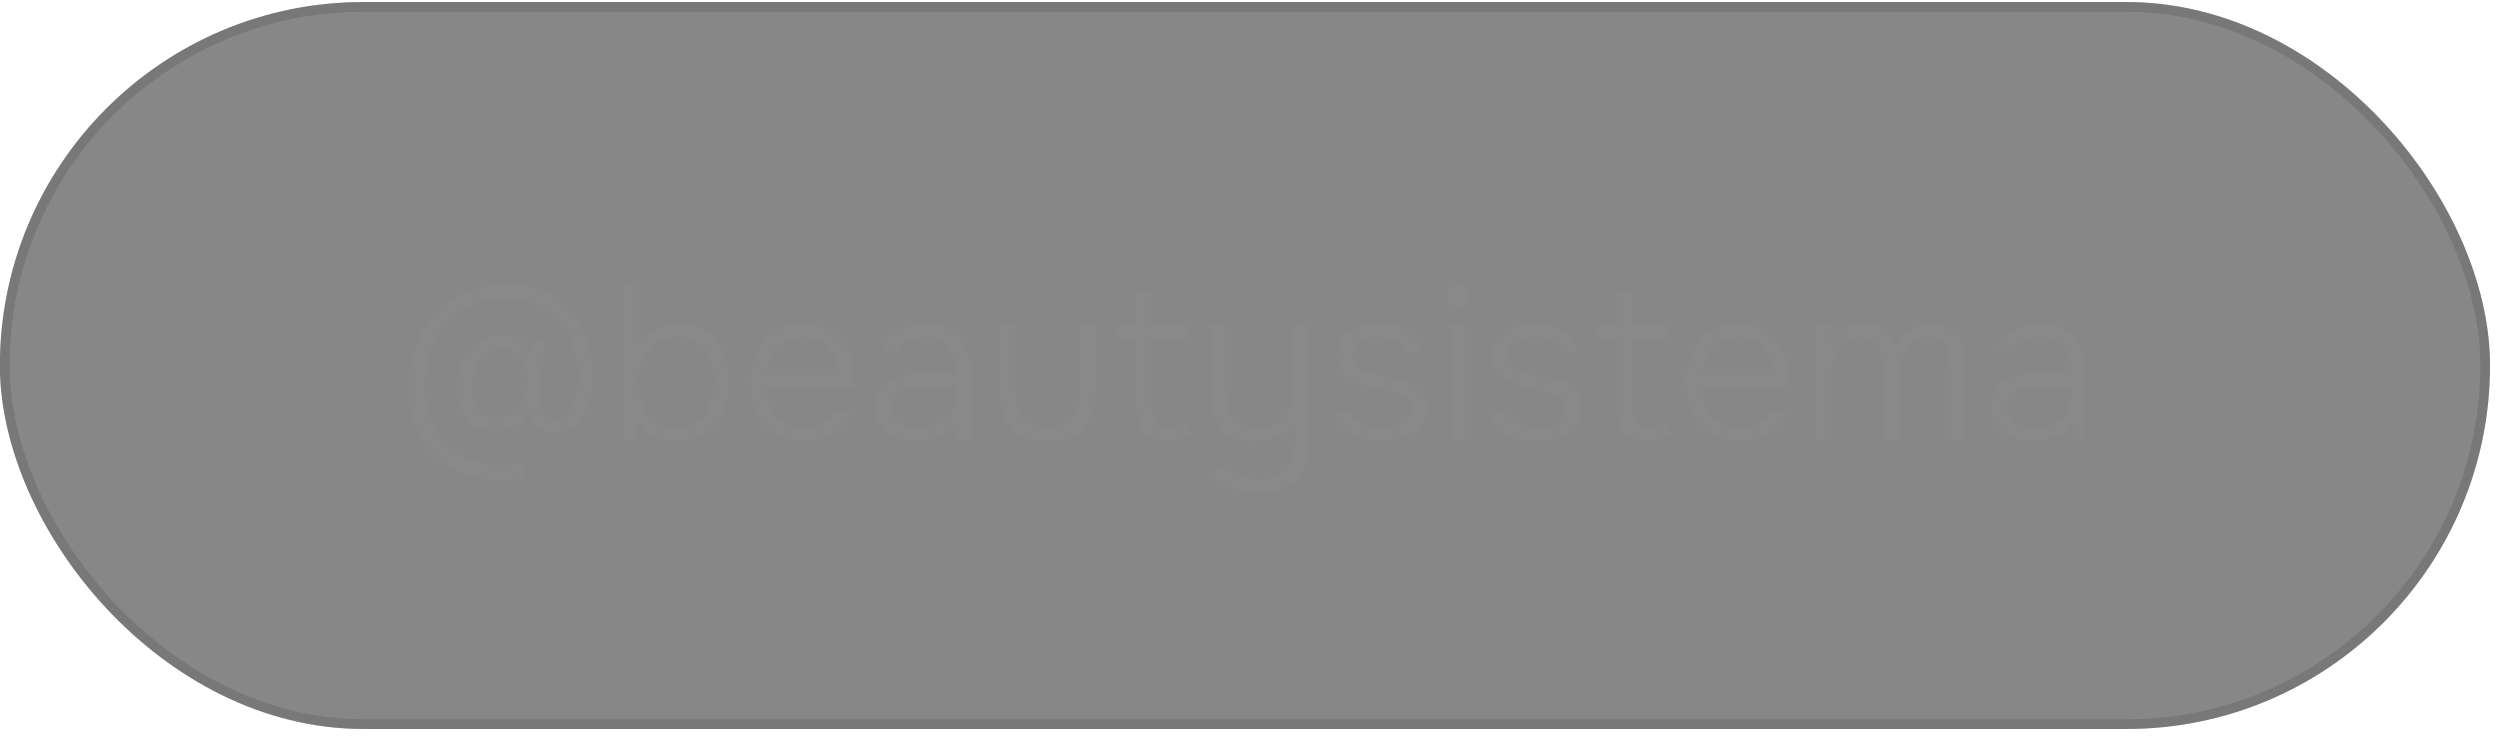
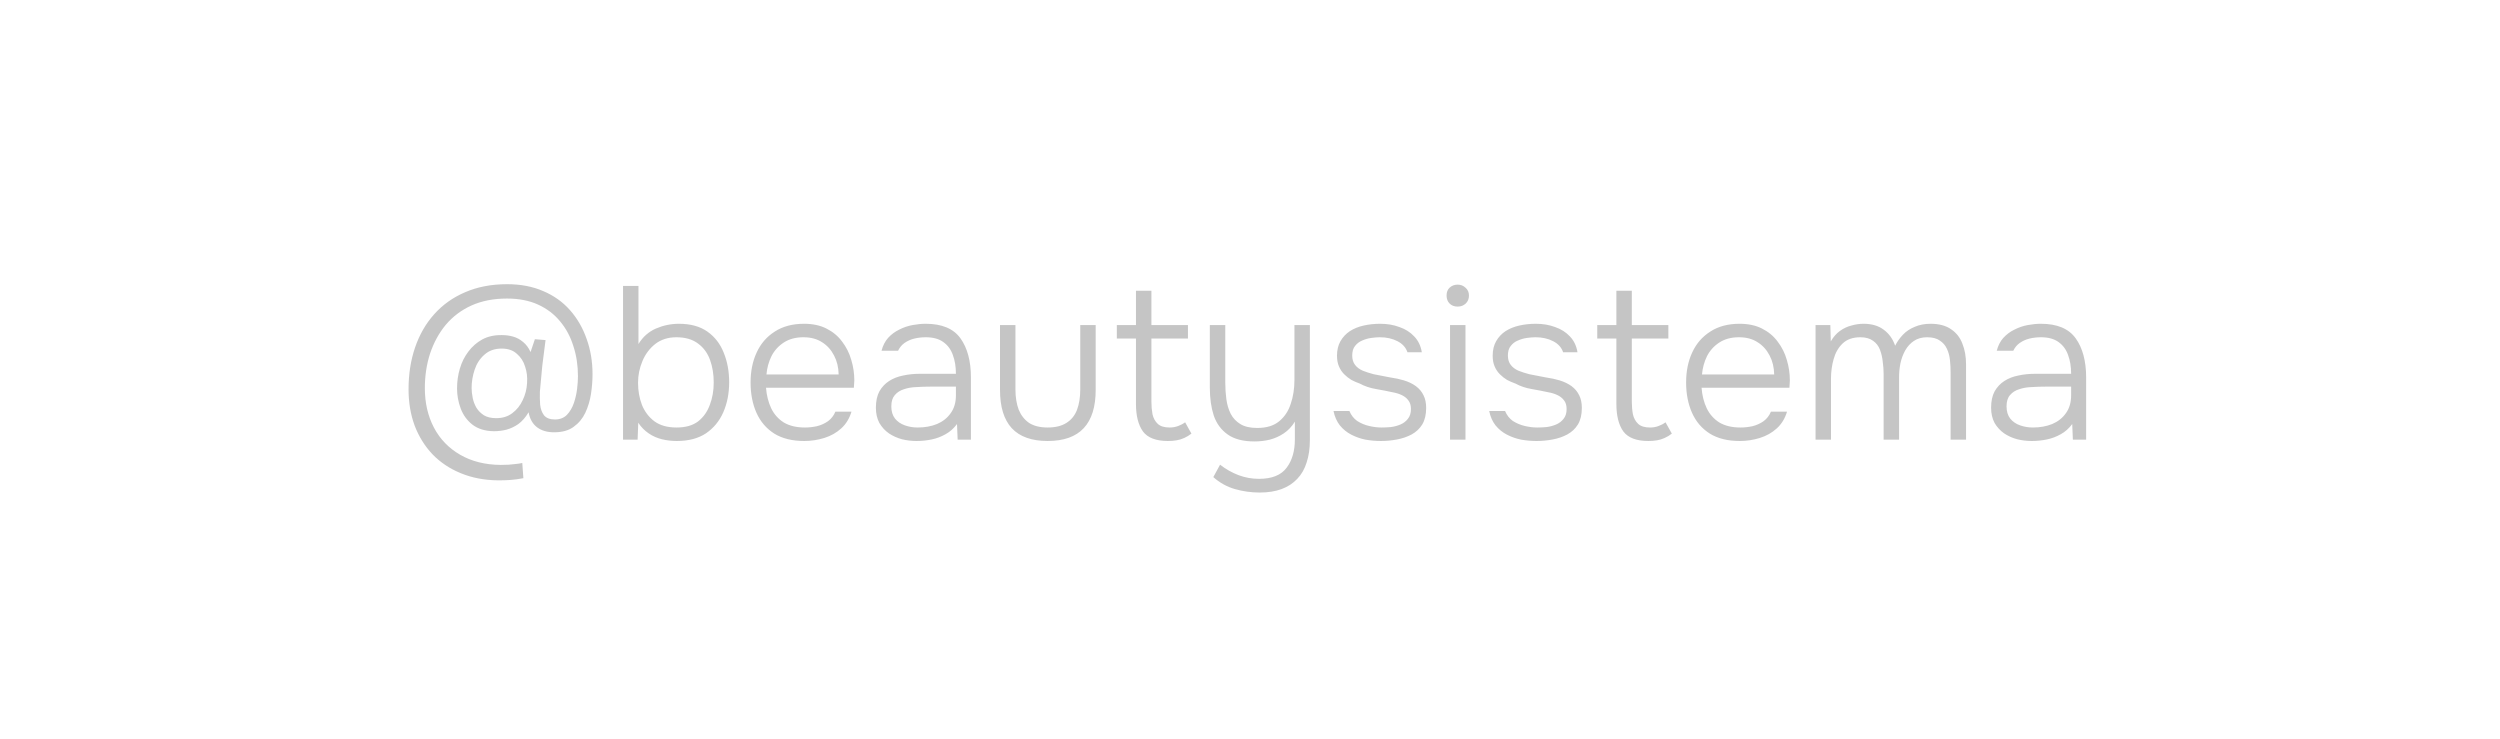
<svg xmlns="http://www.w3.org/2000/svg" width="186" height="55" viewBox="0 0 186 55" fill="none">
  <g filter="url(#filter0_b_132_9224)">
-     <rect x="-0.009" y="0.151" width="185.267" height="54.084" rx="27.042" fill="#111111" fill-opacity="0.5" />
-     <rect x="0.353" y="0.512" width="184.544" height="53.361" rx="26.681" stroke="#545454" stroke-opacity="0.3" stroke-width="0.723" />
-   </g>
+     </g>
  <path d="M37.078 35.739C36.043 35.728 35.109 35.55 34.279 35.205C33.459 34.871 32.758 34.401 32.175 33.797C31.604 33.193 31.162 32.481 30.849 31.662C30.547 30.842 30.396 29.941 30.396 28.959C30.396 27.838 30.557 26.802 30.881 25.853C31.205 24.904 31.679 24.078 32.305 23.377C32.931 22.676 33.696 22.131 34.602 21.743C35.519 21.344 36.56 21.144 37.725 21.144C38.739 21.144 39.64 21.317 40.427 21.662C41.215 21.997 41.878 22.471 42.418 23.086C42.957 23.701 43.367 24.413 43.647 25.222C43.939 26.031 44.084 26.905 44.084 27.843C44.084 28.307 44.047 28.792 43.971 29.299C43.895 29.796 43.755 30.265 43.55 30.707C43.345 31.139 43.054 31.489 42.676 31.759C42.31 32.028 41.824 32.163 41.22 32.163C40.713 32.163 40.293 32.039 39.958 31.791C39.624 31.532 39.413 31.16 39.327 30.675C39.101 31.052 38.847 31.343 38.567 31.548C38.286 31.743 37.99 31.883 37.677 31.969C37.375 32.045 37.062 32.082 36.738 32.082C36.091 32.072 35.562 31.91 35.153 31.597C34.754 31.284 34.462 30.885 34.279 30.4C34.096 29.914 34.004 29.413 34.004 28.895C34.004 28.388 34.074 27.897 34.214 27.422C34.354 26.948 34.565 26.527 34.845 26.16C35.126 25.783 35.471 25.481 35.881 25.254C36.301 25.028 36.792 24.92 37.353 24.931C37.634 24.931 37.909 24.968 38.178 25.044C38.448 25.119 38.696 25.254 38.923 25.448C39.149 25.632 39.333 25.88 39.473 26.193L39.796 25.238L40.589 25.303C40.503 25.939 40.422 26.576 40.346 27.212C40.282 27.849 40.222 28.485 40.169 29.121C40.158 29.445 40.163 29.768 40.185 30.092C40.217 30.416 40.314 30.685 40.476 30.901C40.649 31.106 40.918 31.209 41.285 31.209C41.652 31.209 41.948 31.095 42.175 30.869C42.401 30.631 42.574 30.34 42.693 29.995C42.811 29.65 42.892 29.299 42.935 28.943C42.979 28.577 43 28.258 43 27.989C43 27.191 42.887 26.446 42.66 25.756C42.445 25.055 42.116 24.44 41.673 23.911C41.242 23.383 40.697 22.967 40.039 22.665C39.381 22.363 38.61 22.212 37.725 22.212C36.722 22.212 35.838 22.385 35.072 22.73C34.317 23.075 33.68 23.555 33.162 24.17C32.655 24.785 32.267 25.497 31.997 26.306C31.739 27.104 31.609 27.962 31.609 28.879C31.609 29.979 31.836 30.96 32.289 31.823C32.742 32.676 33.389 33.344 34.23 33.83C35.083 34.326 36.091 34.58 37.256 34.59C37.483 34.59 37.677 34.585 37.839 34.574C38.011 34.563 38.173 34.547 38.324 34.526C38.486 34.515 38.664 34.488 38.858 34.445L38.939 35.577C38.605 35.642 38.292 35.685 38 35.707C37.72 35.728 37.413 35.739 37.078 35.739ZM36.916 31.111C37.391 31.111 37.79 30.988 38.114 30.739C38.448 30.491 38.707 30.168 38.89 29.768C39.084 29.369 39.192 28.943 39.214 28.49C39.246 28.059 39.198 27.654 39.068 27.277C38.95 26.888 38.745 26.57 38.453 26.322C38.173 26.063 37.795 25.934 37.321 25.934C36.803 25.934 36.377 26.085 36.043 26.387C35.708 26.678 35.465 27.05 35.314 27.503C35.163 27.956 35.088 28.409 35.088 28.862C35.088 29.089 35.115 29.337 35.169 29.607C35.223 29.866 35.314 30.108 35.444 30.335C35.584 30.561 35.773 30.75 36.01 30.901C36.248 31.041 36.55 31.111 36.916 31.111ZM50.35 32.81C49.973 32.81 49.606 32.767 49.25 32.681C48.894 32.595 48.565 32.449 48.263 32.244C47.961 32.039 47.702 31.775 47.486 31.451L47.438 32.713H46.354V21.274H47.502V25.594C47.826 25.065 48.258 24.683 48.797 24.445C49.347 24.208 49.919 24.089 50.512 24.089C51.375 24.089 52.081 24.283 52.632 24.672C53.182 25.06 53.586 25.583 53.845 26.241C54.115 26.899 54.25 27.633 54.25 28.442C54.25 29.262 54.104 30.006 53.813 30.675C53.522 31.333 53.09 31.856 52.518 32.244C51.947 32.622 51.224 32.81 50.35 32.81ZM50.334 31.807C51.003 31.807 51.537 31.656 51.936 31.354C52.335 31.041 52.626 30.631 52.81 30.125C53.004 29.617 53.101 29.062 53.101 28.458C53.101 27.843 53.009 27.282 52.826 26.775C52.642 26.268 52.346 25.864 51.936 25.562C51.526 25.249 50.987 25.092 50.318 25.092C49.703 25.092 49.18 25.26 48.748 25.594C48.328 25.928 48.009 26.355 47.794 26.872C47.578 27.39 47.47 27.924 47.47 28.474C47.47 29.067 47.567 29.617 47.761 30.125C47.966 30.631 48.279 31.041 48.7 31.354C49.12 31.656 49.665 31.807 50.334 31.807ZM59.839 32.81C58.944 32.81 58.2 32.627 57.606 32.26C57.013 31.883 56.571 31.365 56.279 30.707C55.988 30.049 55.843 29.299 55.843 28.458C55.843 27.616 55.994 26.872 56.296 26.225C56.598 25.567 57.045 25.049 57.639 24.672C58.232 24.283 58.96 24.089 59.823 24.089C60.47 24.089 61.026 24.208 61.489 24.445C61.964 24.683 62.352 25.006 62.654 25.416C62.967 25.826 63.194 26.279 63.334 26.775C63.485 27.271 63.561 27.778 63.561 28.296C63.55 28.393 63.544 28.49 63.544 28.587C63.544 28.674 63.539 28.76 63.528 28.846H56.991C57.035 29.418 57.164 29.93 57.38 30.383C57.596 30.826 57.908 31.176 58.318 31.435C58.739 31.683 59.262 31.807 59.888 31.807C60.179 31.807 60.476 31.775 60.778 31.71C61.08 31.635 61.355 31.511 61.603 31.338C61.851 31.155 62.034 30.917 62.153 30.626H63.35C63.199 31.133 62.946 31.548 62.59 31.872C62.234 32.196 61.813 32.433 61.328 32.584C60.842 32.735 60.346 32.81 59.839 32.81ZM57.024 27.859H62.396C62.385 27.331 62.272 26.861 62.056 26.452C61.84 26.031 61.544 25.702 61.166 25.465C60.788 25.216 60.325 25.092 59.774 25.092C59.203 25.092 58.717 25.222 58.318 25.481C57.919 25.74 57.612 26.079 57.396 26.5C57.191 26.921 57.067 27.374 57.024 27.859ZM68.191 32.81C67.825 32.81 67.463 32.767 67.107 32.681C66.751 32.584 66.428 32.438 66.136 32.244C65.845 32.039 65.608 31.78 65.424 31.468C65.252 31.144 65.166 30.766 65.166 30.335C65.166 29.849 65.252 29.445 65.424 29.121C65.608 28.798 65.851 28.539 66.153 28.345C66.455 28.151 66.8 28.016 67.188 27.94C67.576 27.854 67.986 27.811 68.418 27.811H71.12C71.12 27.282 71.044 26.818 70.894 26.419C70.753 26.009 70.516 25.686 70.182 25.448C69.858 25.211 69.421 25.092 68.871 25.092C68.58 25.092 68.299 25.125 68.03 25.189C67.76 25.254 67.517 25.362 67.302 25.513C67.097 25.653 66.935 25.848 66.816 26.096H65.586C65.683 25.718 65.845 25.4 66.072 25.141C66.309 24.882 66.584 24.677 66.897 24.526C67.21 24.364 67.539 24.251 67.884 24.186C68.229 24.122 68.558 24.089 68.871 24.089C70.079 24.089 70.942 24.451 71.46 25.173C71.978 25.896 72.237 26.867 72.237 28.086V32.713H71.249L71.201 31.548C70.964 31.872 70.678 32.126 70.343 32.309C70.02 32.492 69.675 32.622 69.308 32.697C68.941 32.773 68.569 32.81 68.191 32.81ZM68.272 31.807C68.801 31.807 69.281 31.721 69.712 31.548C70.144 31.365 70.484 31.095 70.732 30.739C70.991 30.383 71.12 29.941 71.12 29.413V28.765H69.211C68.876 28.765 68.537 28.776 68.191 28.798C67.846 28.808 67.533 28.862 67.253 28.959C66.972 29.046 66.746 29.191 66.573 29.396C66.401 29.591 66.314 29.871 66.314 30.238C66.314 30.605 66.406 30.907 66.59 31.144C66.773 31.37 67.016 31.538 67.318 31.645C67.62 31.753 67.938 31.807 68.272 31.807ZM77.944 32.81C76.757 32.81 75.867 32.492 75.274 31.856C74.691 31.219 74.4 30.27 74.4 29.008V24.186H75.549V28.976C75.549 29.547 75.63 30.049 75.791 30.48C75.964 30.901 76.223 31.23 76.568 31.468C76.924 31.694 77.383 31.807 77.944 31.807C78.515 31.807 78.979 31.694 79.335 31.468C79.702 31.241 79.966 30.917 80.128 30.497C80.29 30.065 80.371 29.558 80.371 28.976V24.186H81.519V29.008C81.519 30.27 81.223 31.219 80.629 31.856C80.036 32.492 79.141 32.81 77.944 32.81ZM86.895 32.81C86.01 32.81 85.39 32.573 85.034 32.099C84.689 31.613 84.516 30.933 84.516 30.06V25.189H83.092V24.186H84.516V21.63H85.665V24.186H88.383V25.189H85.665V29.882C85.665 30.216 85.692 30.529 85.746 30.82C85.811 31.111 85.94 31.349 86.134 31.532C86.329 31.716 86.625 31.807 87.024 31.807C87.251 31.807 87.461 31.77 87.655 31.694C87.86 31.619 88.033 31.527 88.173 31.419L88.642 32.26C88.481 32.39 88.302 32.498 88.108 32.584C87.925 32.67 87.731 32.73 87.526 32.762C87.332 32.794 87.121 32.81 86.895 32.81ZM93.717 36.645C93.092 36.645 92.477 36.559 91.873 36.386C91.279 36.214 90.746 35.917 90.271 35.496L90.772 34.574C91.204 34.908 91.662 35.167 92.148 35.351C92.633 35.534 93.14 35.626 93.669 35.626C94.629 35.626 95.314 35.351 95.724 34.801C96.134 34.261 96.338 33.555 96.338 32.681V31.37C96.112 31.737 95.837 32.028 95.513 32.244C95.19 32.46 94.839 32.616 94.462 32.713C94.095 32.8 93.717 32.843 93.329 32.843C92.488 32.843 91.824 32.67 91.339 32.325C90.853 31.98 90.508 31.511 90.303 30.917C90.109 30.313 90.012 29.628 90.012 28.862V24.186H91.161V28.474C91.161 28.895 91.188 29.305 91.242 29.704C91.296 30.103 91.403 30.464 91.565 30.788C91.727 31.101 91.964 31.354 92.277 31.548C92.59 31.743 93.011 31.84 93.539 31.84C94.219 31.84 94.758 31.678 95.157 31.354C95.567 31.02 95.859 30.583 96.031 30.044C96.215 29.504 96.306 28.916 96.306 28.28V24.186H97.455V32.746C97.455 33.371 97.374 33.927 97.212 34.412C97.061 34.898 96.829 35.302 96.516 35.626C96.204 35.96 95.815 36.214 95.352 36.386C94.888 36.559 94.343 36.645 93.717 36.645ZM102.741 32.81C102.363 32.81 101.986 32.778 101.608 32.713C101.231 32.638 100.875 32.514 100.54 32.341C100.206 32.169 99.92 31.937 99.683 31.645C99.456 31.354 99.3 30.998 99.213 30.578H100.395C100.524 30.89 100.718 31.139 100.977 31.322C101.247 31.494 101.543 31.619 101.867 31.694C102.191 31.77 102.498 31.807 102.789 31.807C102.994 31.807 103.221 31.797 103.469 31.775C103.728 31.743 103.97 31.678 104.197 31.581C104.424 31.484 104.607 31.343 104.747 31.16C104.898 30.977 104.974 30.734 104.974 30.432C104.974 30.162 104.909 29.947 104.779 29.785C104.661 29.623 104.499 29.494 104.294 29.396C104.089 29.299 103.863 29.229 103.614 29.186C103.226 29.1 102.811 29.019 102.369 28.943C101.926 28.868 101.527 28.733 101.171 28.539C100.956 28.463 100.745 28.372 100.54 28.264C100.346 28.145 100.168 28.005 100.006 27.843C99.844 27.681 99.715 27.487 99.618 27.261C99.521 27.034 99.472 26.77 99.472 26.468C99.472 26.047 99.559 25.686 99.731 25.384C99.904 25.082 100.136 24.834 100.427 24.639C100.729 24.445 101.074 24.305 101.463 24.219C101.851 24.132 102.261 24.089 102.692 24.089C103.21 24.089 103.685 24.17 104.116 24.332C104.558 24.483 104.925 24.715 105.216 25.028C105.518 25.34 105.707 25.734 105.783 26.209H104.715C104.596 25.853 104.348 25.578 103.97 25.384C103.593 25.189 103.156 25.092 102.66 25.092C102.476 25.092 102.266 25.109 102.029 25.141C101.792 25.173 101.565 25.238 101.349 25.335C101.134 25.421 100.956 25.556 100.815 25.74C100.675 25.912 100.605 26.149 100.605 26.452C100.605 26.732 100.675 26.964 100.815 27.147C100.956 27.331 101.15 27.476 101.398 27.584C101.646 27.681 101.916 27.768 102.207 27.843C102.563 27.919 102.951 27.994 103.372 28.07C103.803 28.134 104.159 28.21 104.44 28.296C104.796 28.404 105.098 28.55 105.346 28.733C105.594 28.916 105.783 29.143 105.912 29.413C106.042 29.672 106.106 29.984 106.106 30.351C106.106 30.847 106.009 31.257 105.815 31.581C105.621 31.894 105.357 32.142 105.022 32.325C104.699 32.498 104.337 32.622 103.938 32.697C103.539 32.773 103.14 32.81 102.741 32.81ZM107.883 32.713V24.186H109.032V32.713H107.883ZM108.45 22.811C108.202 22.811 108.002 22.735 107.851 22.584C107.7 22.433 107.625 22.234 107.625 21.986C107.625 21.738 107.7 21.544 107.851 21.403C108.013 21.252 108.212 21.177 108.45 21.177C108.676 21.177 108.87 21.252 109.032 21.403C109.205 21.554 109.291 21.748 109.291 21.986C109.291 22.234 109.21 22.433 109.048 22.584C108.887 22.735 108.687 22.811 108.45 22.811ZM114.323 32.81C113.945 32.81 113.568 32.778 113.19 32.713C112.813 32.638 112.457 32.514 112.122 32.341C111.788 32.169 111.502 31.937 111.265 31.645C111.038 31.354 110.882 30.998 110.796 30.578H111.977C112.106 30.89 112.3 31.139 112.559 31.322C112.829 31.494 113.126 31.619 113.449 31.694C113.773 31.77 114.08 31.807 114.372 31.807C114.577 31.807 114.803 31.797 115.051 31.775C115.31 31.743 115.553 31.678 115.779 31.581C116.006 31.484 116.189 31.343 116.329 31.16C116.48 30.977 116.556 30.734 116.556 30.432C116.556 30.162 116.491 29.947 116.362 29.785C116.243 29.623 116.081 29.494 115.876 29.396C115.671 29.299 115.445 29.229 115.197 29.186C114.808 29.1 114.393 29.019 113.951 28.943C113.509 28.868 113.109 28.733 112.754 28.539C112.538 28.463 112.327 28.372 112.122 28.264C111.928 28.145 111.75 28.005 111.589 27.843C111.427 27.681 111.297 27.487 111.2 27.261C111.103 27.034 111.055 26.77 111.055 26.468C111.055 26.047 111.141 25.686 111.313 25.384C111.486 25.082 111.718 24.834 112.009 24.639C112.311 24.445 112.656 24.305 113.045 24.219C113.433 24.132 113.843 24.089 114.274 24.089C114.792 24.089 115.267 24.17 115.698 24.332C116.141 24.483 116.507 24.715 116.799 25.028C117.101 25.34 117.289 25.734 117.365 26.209H116.297C116.178 25.853 115.93 25.578 115.553 25.384C115.175 25.189 114.738 25.092 114.242 25.092C114.059 25.092 113.848 25.109 113.611 25.141C113.374 25.173 113.147 25.238 112.932 25.335C112.716 25.421 112.538 25.556 112.398 25.74C112.257 25.912 112.187 26.149 112.187 26.452C112.187 26.732 112.257 26.964 112.398 27.147C112.538 27.331 112.732 27.476 112.98 27.584C113.228 27.681 113.498 27.768 113.789 27.843C114.145 27.919 114.533 27.994 114.954 28.07C115.386 28.134 115.742 28.21 116.022 28.296C116.378 28.404 116.68 28.55 116.928 28.733C117.176 28.916 117.365 29.143 117.494 29.413C117.624 29.672 117.689 29.984 117.689 30.351C117.689 30.847 117.591 31.257 117.397 31.581C117.203 31.894 116.939 32.142 116.604 32.325C116.281 32.498 115.919 32.622 115.52 32.697C115.121 32.773 114.722 32.81 114.323 32.81ZM122.637 32.81C121.753 32.81 121.132 32.573 120.776 32.099C120.431 31.613 120.259 30.933 120.259 30.06V25.189H118.835V24.186H120.259V21.63H121.407V24.186H124.126V25.189H121.407V29.882C121.407 30.216 121.434 30.529 121.488 30.82C121.553 31.111 121.682 31.349 121.877 31.532C122.071 31.716 122.367 31.807 122.767 31.807C122.993 31.807 123.203 31.77 123.398 31.694C123.603 31.619 123.775 31.527 123.915 31.419L124.385 32.26C124.223 32.39 124.045 32.498 123.851 32.584C123.667 32.67 123.473 32.73 123.268 32.762C123.074 32.794 122.864 32.81 122.637 32.81ZM129.443 32.81C128.548 32.81 127.804 32.627 127.21 32.26C126.617 31.883 126.175 31.365 125.884 30.707C125.592 30.049 125.447 29.299 125.447 28.458C125.447 27.616 125.598 26.872 125.9 26.225C126.202 25.567 126.65 25.049 127.243 24.672C127.836 24.283 128.564 24.089 129.427 24.089C130.074 24.089 130.63 24.208 131.094 24.445C131.568 24.683 131.957 25.006 132.259 25.416C132.572 25.826 132.798 26.279 132.938 26.775C133.089 27.271 133.165 27.778 133.165 28.296C133.154 28.393 133.149 28.49 133.149 28.587C133.149 28.674 133.143 28.76 133.133 28.846H126.596C126.639 29.418 126.768 29.93 126.984 30.383C127.2 30.826 127.513 31.176 127.922 31.435C128.343 31.683 128.866 31.807 129.492 31.807C129.783 31.807 130.08 31.775 130.382 31.71C130.684 31.635 130.959 31.511 131.207 31.338C131.455 31.155 131.639 30.917 131.757 30.626H132.955C132.804 31.133 132.55 31.548 132.194 31.872C131.838 32.196 131.417 32.433 130.932 32.584C130.447 32.735 129.95 32.81 129.443 32.81ZM126.628 27.859H132C131.989 27.331 131.876 26.861 131.66 26.452C131.444 26.031 131.148 25.702 130.77 25.465C130.393 25.216 129.929 25.092 129.379 25.092C128.807 25.092 128.322 25.222 127.922 25.481C127.523 25.74 127.216 26.079 127 26.5C126.795 26.921 126.671 27.374 126.628 27.859ZM135.077 32.713V24.186H136.178L136.21 25.4C136.404 25.065 136.631 24.806 136.89 24.623C137.159 24.429 137.445 24.294 137.747 24.219C138.049 24.132 138.351 24.089 138.653 24.089C139.257 24.089 139.753 24.235 140.142 24.526C140.541 24.817 140.827 25.216 140.999 25.723C141.15 25.421 141.345 25.146 141.582 24.898C141.819 24.65 142.11 24.456 142.456 24.316C142.801 24.165 143.195 24.089 143.637 24.089C144.262 24.089 144.769 24.224 145.158 24.494C145.546 24.753 145.827 25.109 145.999 25.562C146.182 26.015 146.274 26.527 146.274 27.099V32.713H145.125V27.714C145.125 27.401 145.109 27.093 145.077 26.791C145.044 26.479 144.969 26.198 144.85 25.95C144.732 25.691 144.554 25.486 144.316 25.335C144.09 25.173 143.777 25.092 143.378 25.092C142.99 25.092 142.661 25.184 142.391 25.367C142.132 25.54 141.916 25.777 141.744 26.079C141.582 26.371 141.463 26.694 141.388 27.05C141.323 27.395 141.291 27.735 141.291 28.07V32.713H140.142V27.827C140.142 27.536 140.12 27.234 140.077 26.921C140.045 26.597 139.975 26.295 139.867 26.015C139.759 25.734 139.586 25.513 139.349 25.351C139.112 25.179 138.799 25.092 138.41 25.092C137.85 25.092 137.407 25.249 137.084 25.562C136.771 25.864 136.55 26.252 136.42 26.727C136.291 27.191 136.226 27.665 136.226 28.151V32.713H135.077ZM151.163 32.81C150.797 32.81 150.435 32.767 150.079 32.681C149.723 32.584 149.4 32.438 149.109 32.244C148.817 32.039 148.58 31.78 148.397 31.468C148.224 31.144 148.138 30.766 148.138 30.335C148.138 29.849 148.224 29.445 148.397 29.121C148.58 28.798 148.823 28.539 149.125 28.345C149.427 28.151 149.772 28.016 150.16 27.94C150.549 27.854 150.958 27.811 151.39 27.811H154.092C154.092 27.282 154.017 26.818 153.866 26.419C153.725 26.009 153.488 25.686 153.154 25.448C152.83 25.211 152.393 25.092 151.843 25.092C151.552 25.092 151.271 25.125 151.002 25.189C150.732 25.254 150.489 25.362 150.274 25.513C150.069 25.653 149.907 25.848 149.788 26.096H148.558C148.655 25.718 148.817 25.4 149.044 25.141C149.281 24.882 149.556 24.677 149.869 24.526C150.182 24.364 150.511 24.251 150.856 24.186C151.201 24.122 151.53 24.089 151.843 24.089C153.051 24.089 153.914 24.451 154.432 25.173C154.95 25.896 155.209 26.867 155.209 28.086V32.713H154.222L154.173 31.548C153.936 31.872 153.65 32.126 153.315 32.309C152.992 32.492 152.647 32.622 152.28 32.697C151.913 32.773 151.541 32.81 151.163 32.81ZM151.244 31.807C151.773 31.807 152.253 31.721 152.684 31.548C153.116 31.365 153.456 31.095 153.704 30.739C153.963 30.383 154.092 29.941 154.092 29.413V28.765H152.183C151.848 28.765 151.509 28.776 151.163 28.798C150.818 28.808 150.505 28.862 150.225 28.959C149.945 29.046 149.718 29.191 149.545 29.396C149.373 29.591 149.287 29.871 149.287 30.238C149.287 30.605 149.378 30.907 149.562 31.144C149.745 31.37 149.988 31.538 150.29 31.645C150.592 31.753 150.91 31.807 151.244 31.807Z" fill="#8C8C8C" fill-opacity="0.5" />
  <defs>
    <filter id="filter0_b_132_9224" x="-48.339" y="-48.18" width="281.927" height="150.745" filterUnits="userSpaceOnUse" color-interpolation-filters="sRGB">
      <feFlood flood-opacity="0" result="BackgroundImageFix" />
      <feGaussianBlur in="BackgroundImageFix" stdDeviation="24.165" />
      <feComposite in2="SourceAlpha" operator="in" result="effect1_backgroundBlur_132_9224" />
      <feBlend mode="normal" in="SourceGraphic" in2="effect1_backgroundBlur_132_9224" result="shape" />
    </filter>
  </defs>
</svg>